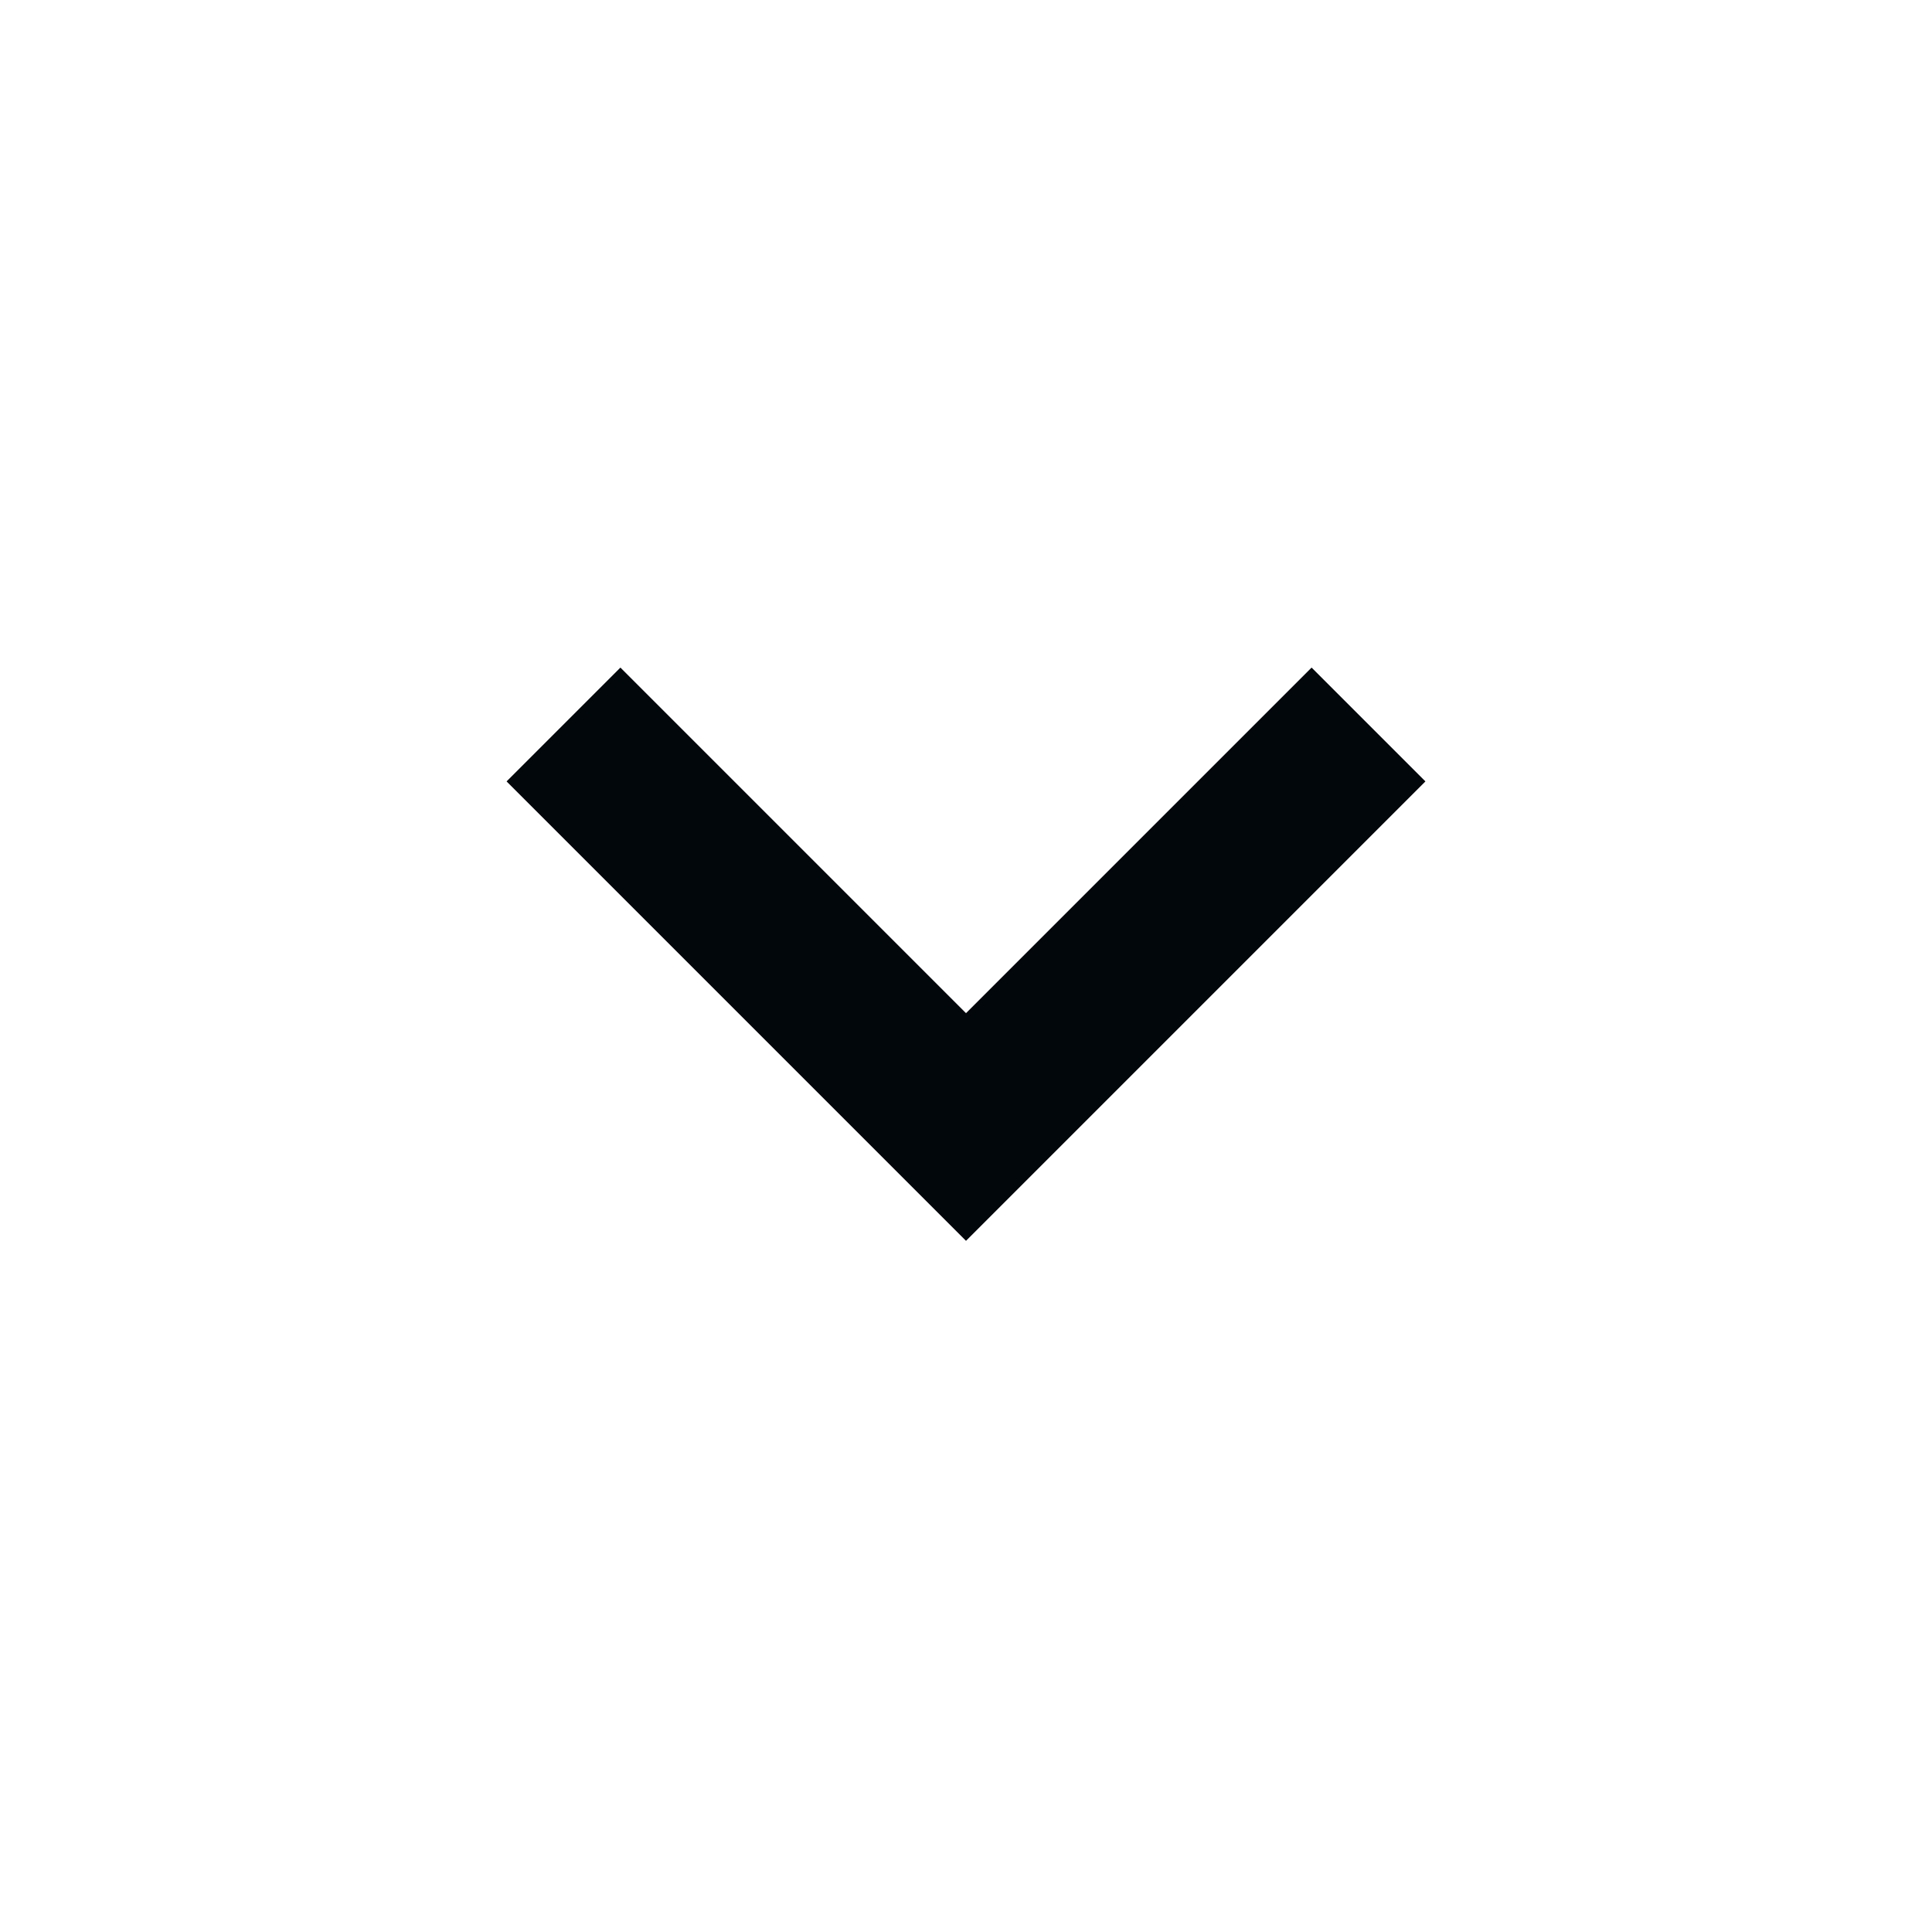
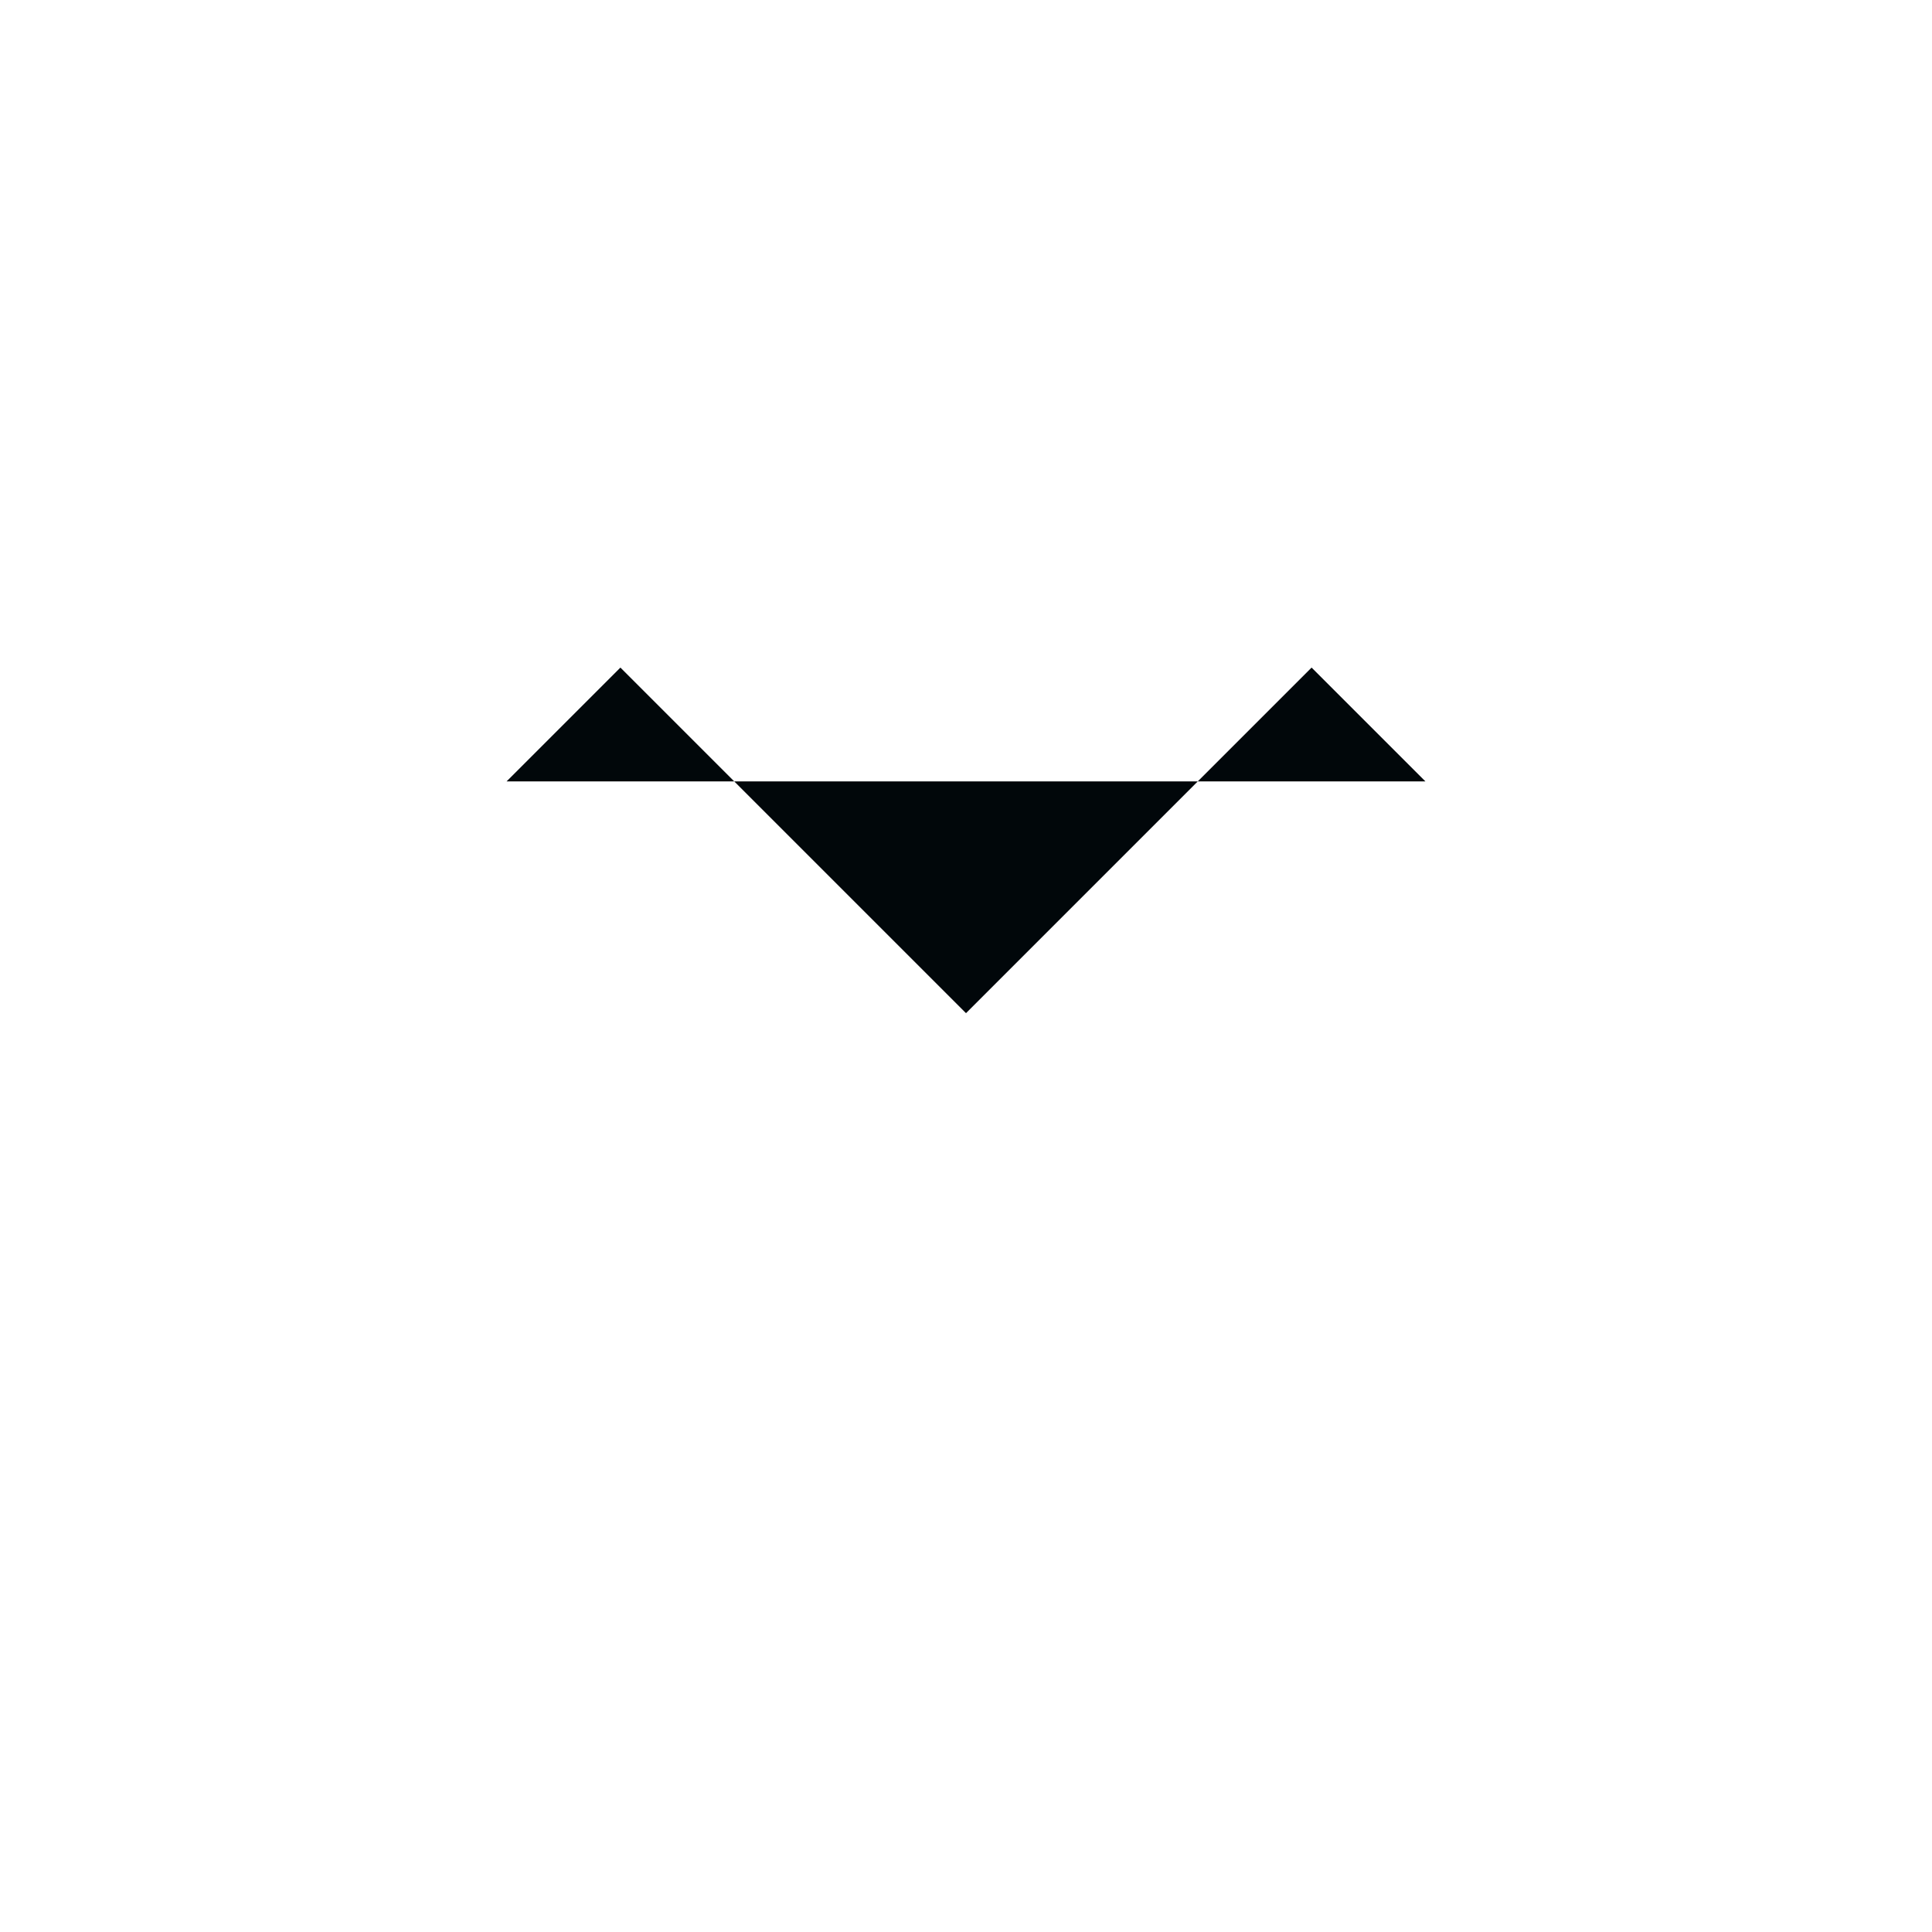
<svg xmlns="http://www.w3.org/2000/svg" width="24" height="24" viewBox="0 0 24 24" fill="none">
-   <path d="M17.707 9.707L16.293 8.293L12 12.586L7.707 8.293L6.293 9.707L12 15.414L17.707 9.707Z" fill="#01070A" />
+   <path d="M17.707 9.707L16.293 8.293L12 12.586L7.707 8.293L6.293 9.707L17.707 9.707Z" fill="#01070A" />
</svg>